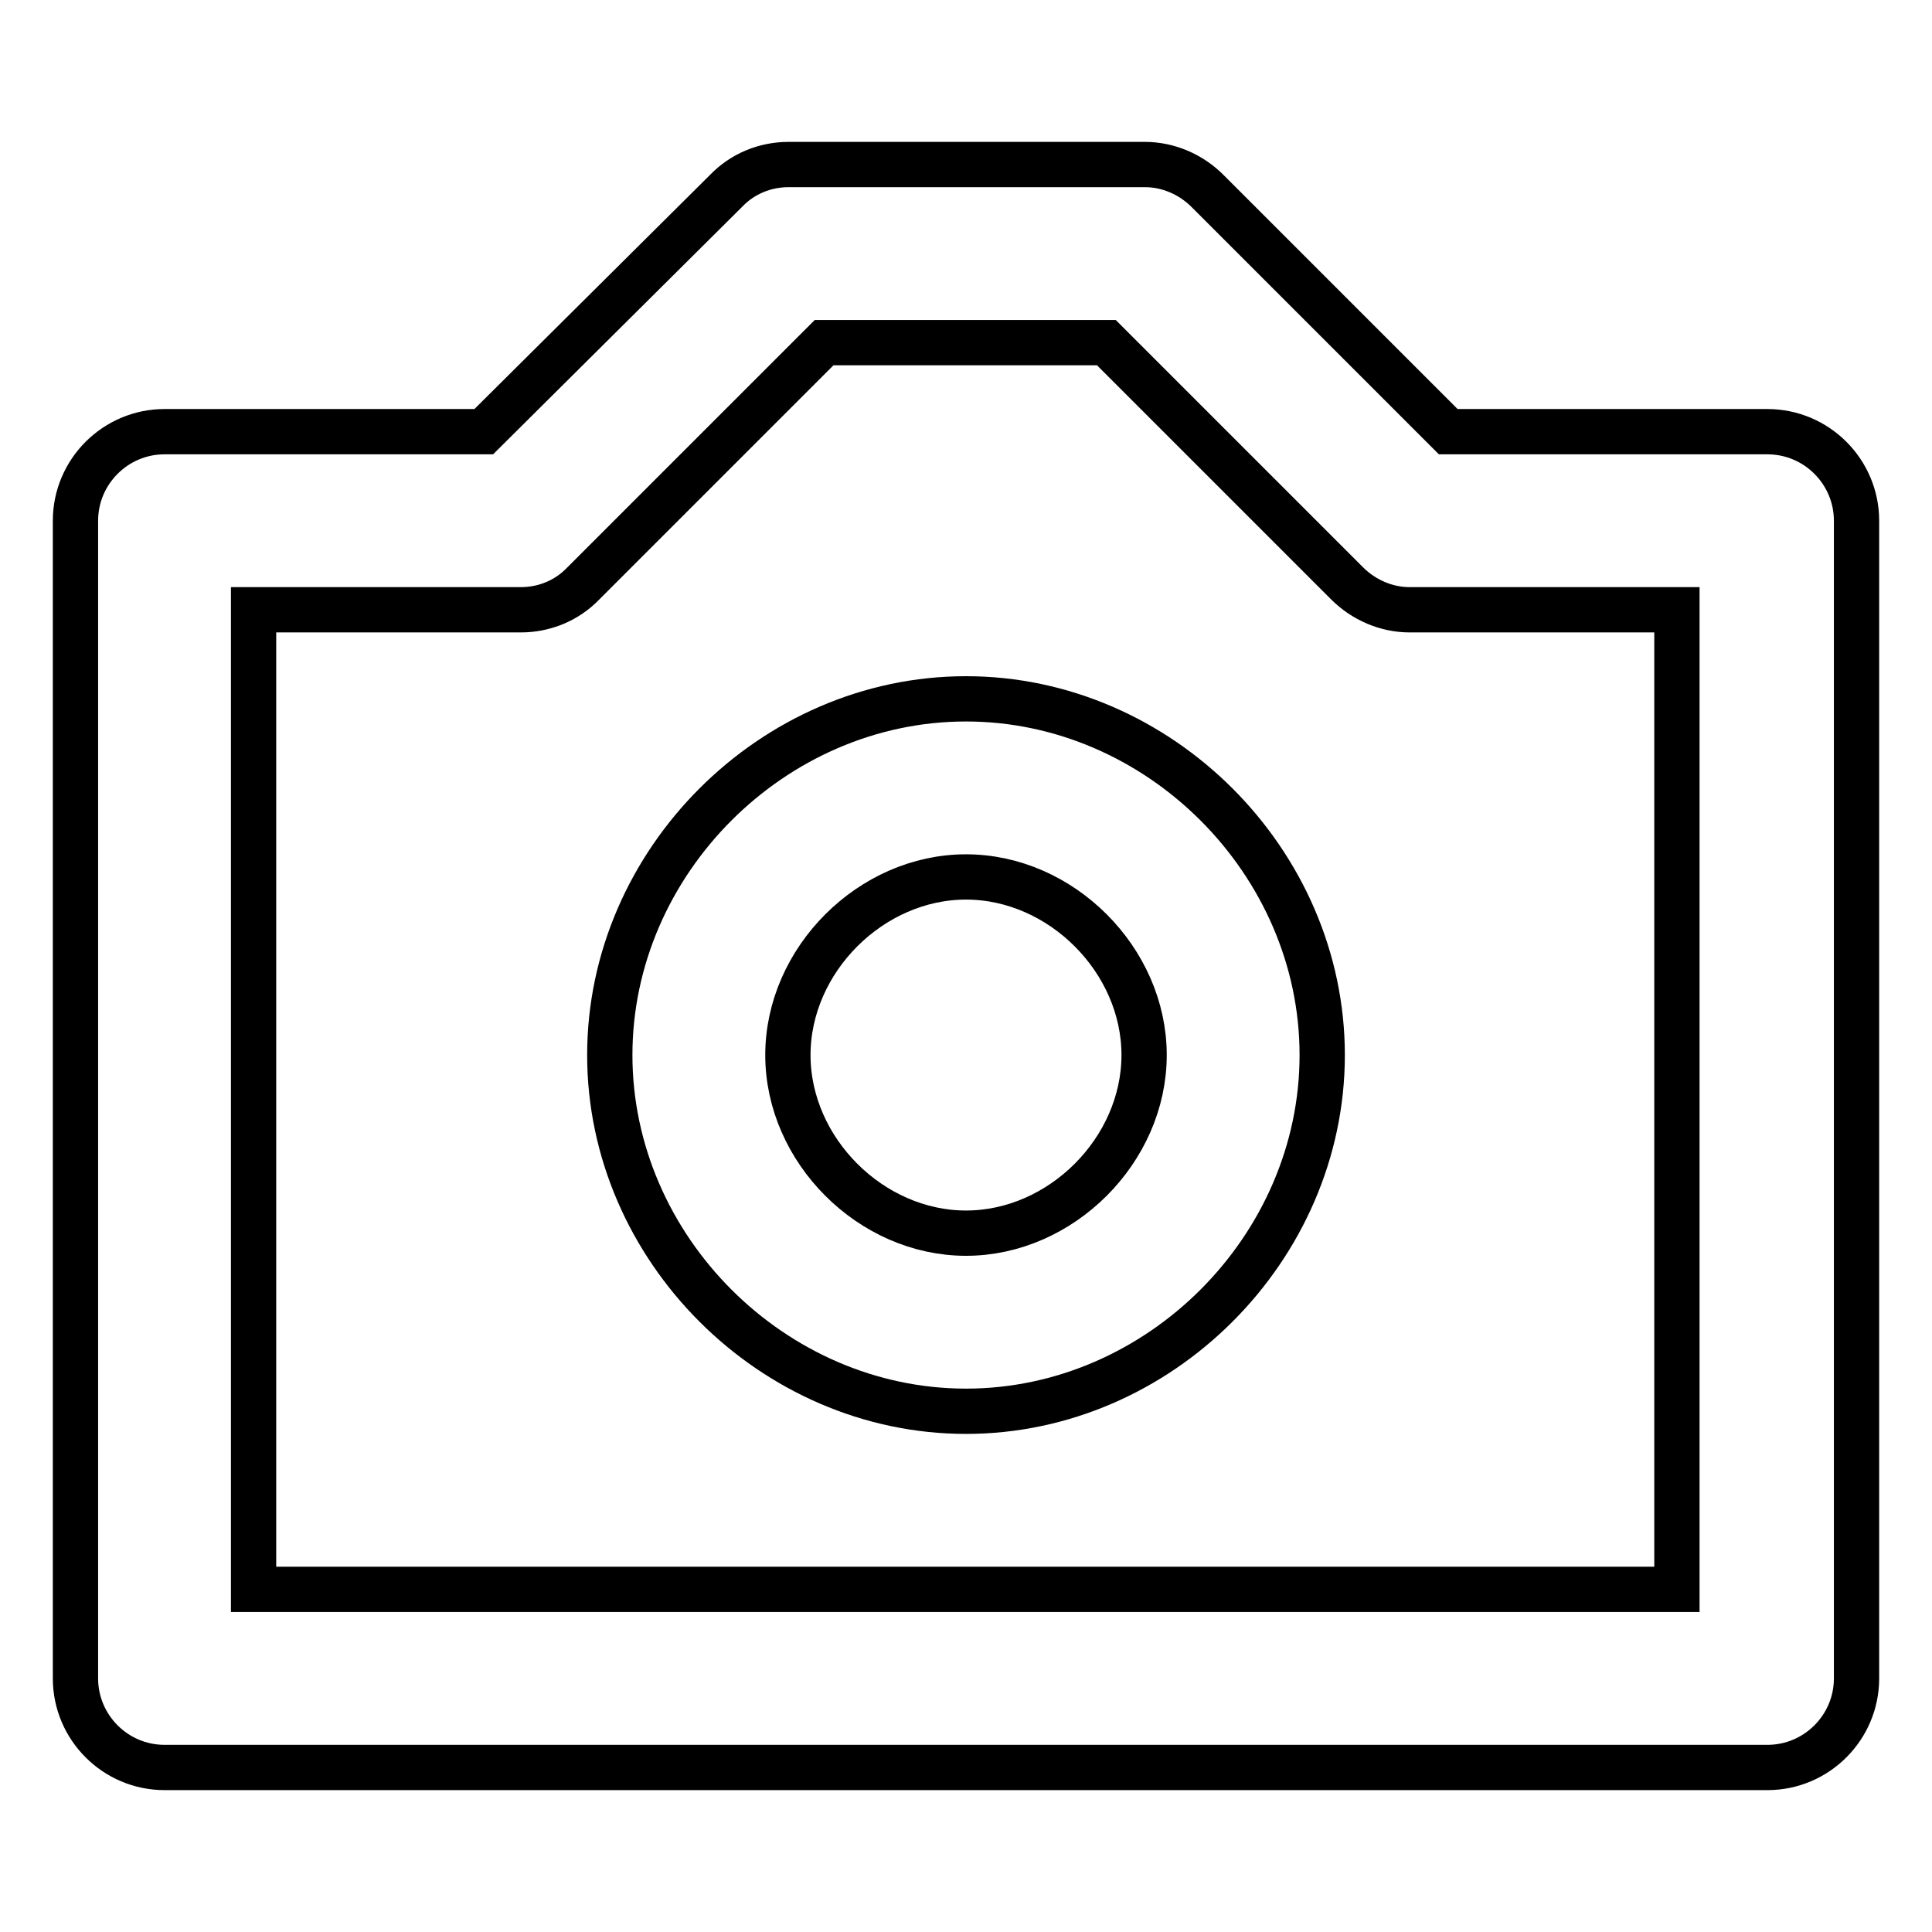
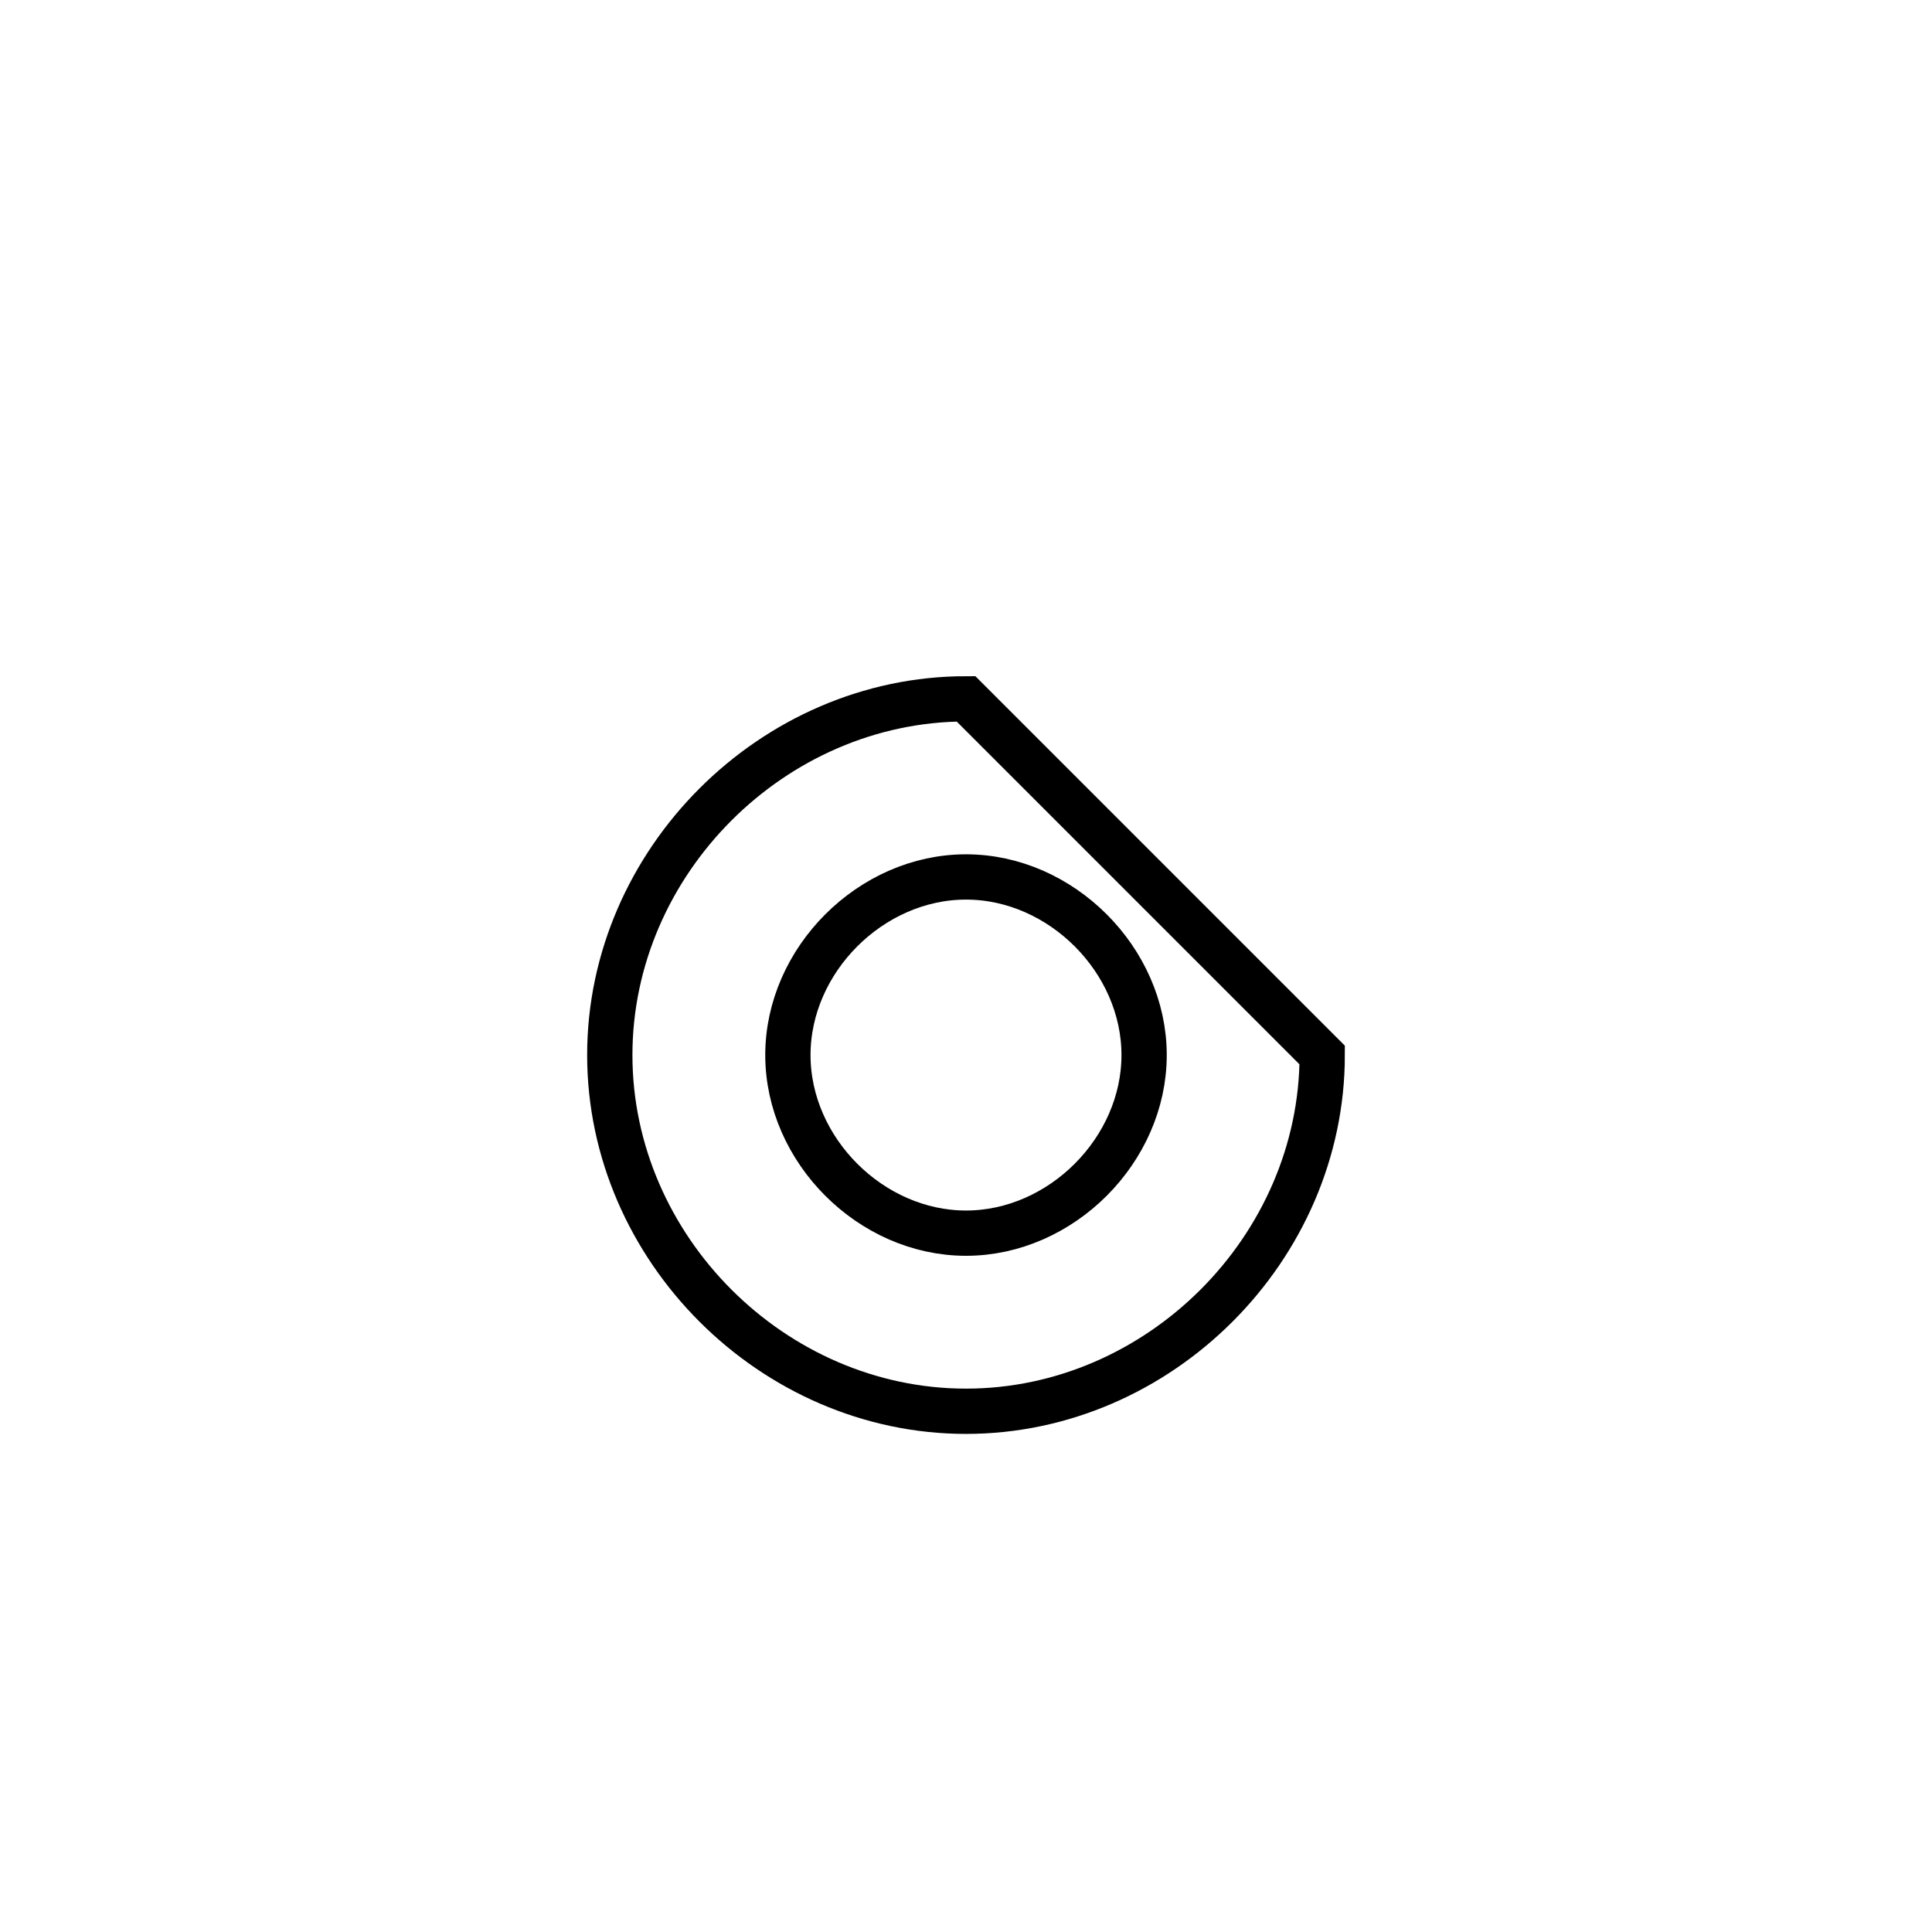
<svg xmlns="http://www.w3.org/2000/svg" version="1.1" x="0px" y="0px" viewBox="0 0 256 256" enable-background="new 0 0 256 256" xml:space="preserve">
  <g>
-     <path stroke-width="6" fill-opacity="0" stroke="#000000" d="M128,92.6c-25.6,0-47.2,21.6-47.2,47.2c0,25.6,21.6,47.2,47.2,47.2c25.6,0,47.2-21.6,47.2-47.2 C175.2,114.2,153.6,92.6,128,92.6L128,92.6z M128,163.4c-12.6,0-23.6-11-23.6-23.6c0-12.6,11-23.6,23.6-23.6 c12.6,0,23.6,11,23.6,23.6C151.6,152.4,140.6,163.4,128,163.4z" />
-     <path stroke-width="6" fill-opacity="0" stroke="#000000" d="M21.8,234.2h212.4c6.5,0,11.8-5.3,11.8-11.8l0,0V69c0-6.5-5.3-11.8-11.8-11.8l0,0h-42.3l-31.9-31.9 c-2.2-2.2-5.2-3.5-8.3-3.5h-47.2c-3.1,0-6.1,1.2-8.3,3.5L64.1,57.2H21.8C15.3,57.2,10,62.5,10,69l0,0v153.4 C10,228.9,15.3,234.2,21.8,234.2L21.8,234.2L21.8,234.2z M33.6,80.8H69c3.1,0,6.1-1.2,8.3-3.5l31.9-31.9h37.4l31.9,31.9 c2.2,2.2,5.2,3.5,8.3,3.5h35.4v129.8H33.6V80.8z" />
+     <path stroke-width="6" fill-opacity="0" stroke="#000000" d="M128,92.6c-25.6,0-47.2,21.6-47.2,47.2c0,25.6,21.6,47.2,47.2,47.2c25.6,0,47.2-21.6,47.2-47.2 L128,92.6z M128,163.4c-12.6,0-23.6-11-23.6-23.6c0-12.6,11-23.6,23.6-23.6 c12.6,0,23.6,11,23.6,23.6C151.6,152.4,140.6,163.4,128,163.4z" />
  </g>
</svg>